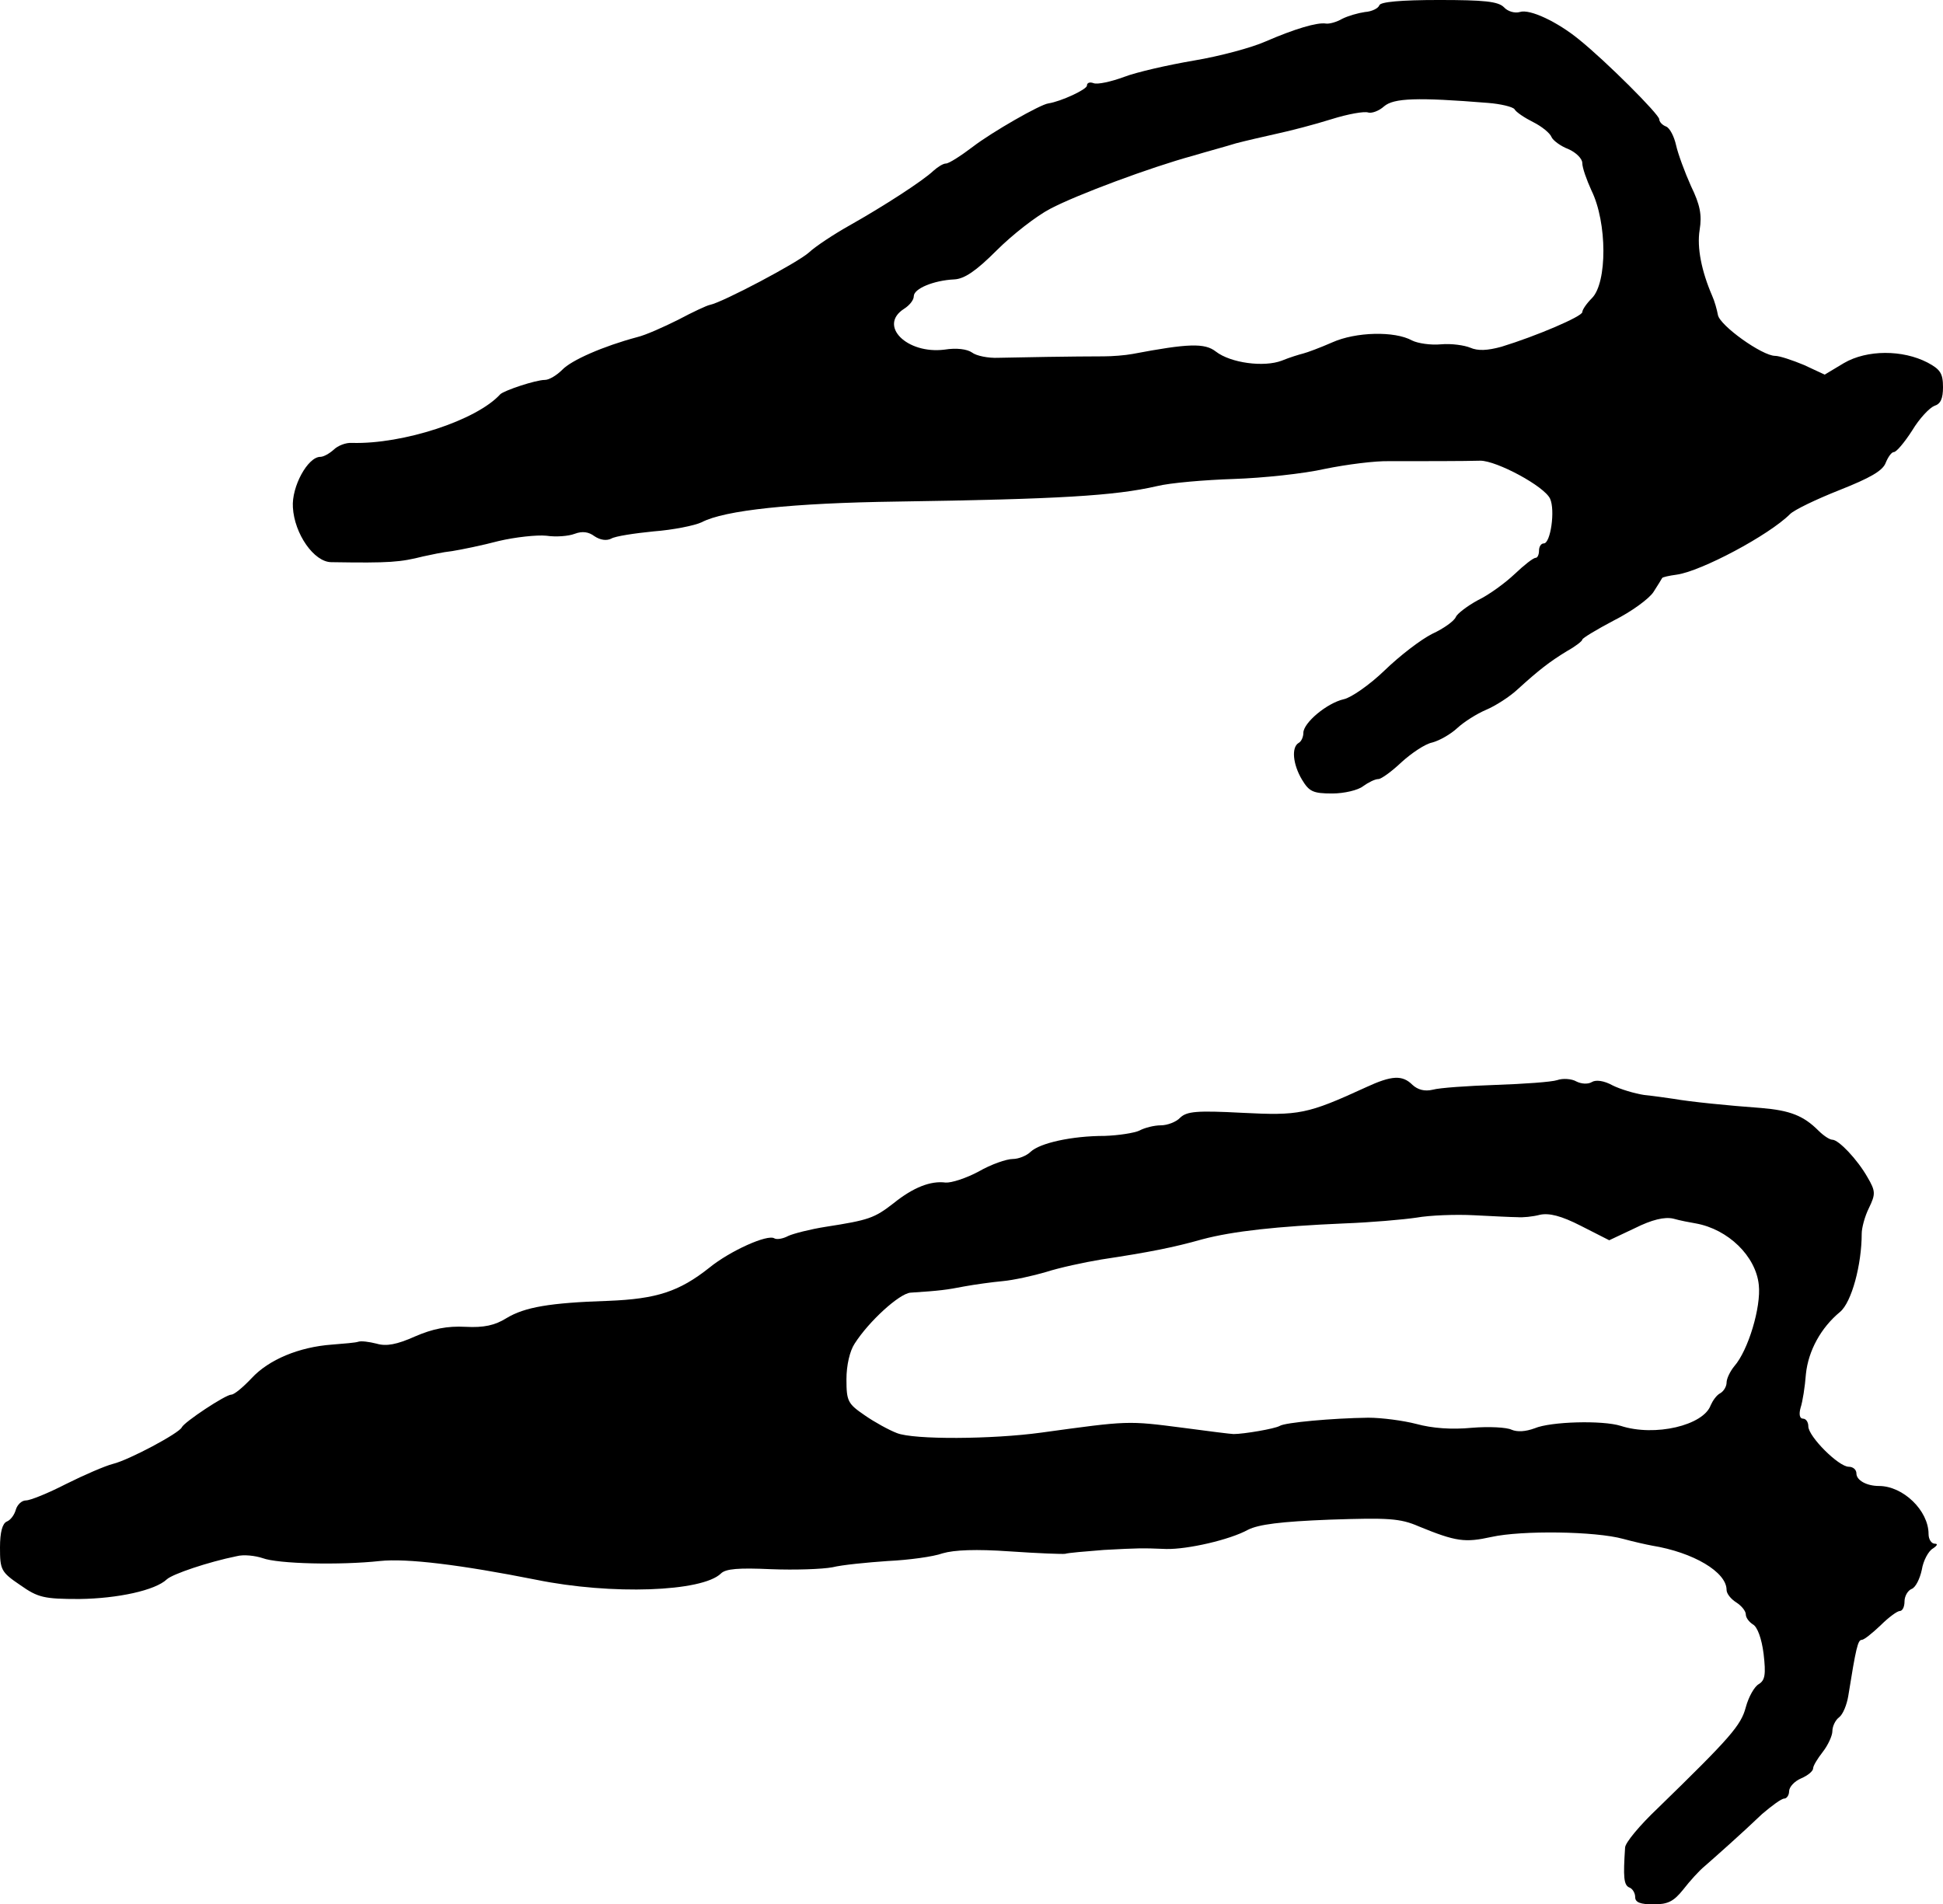
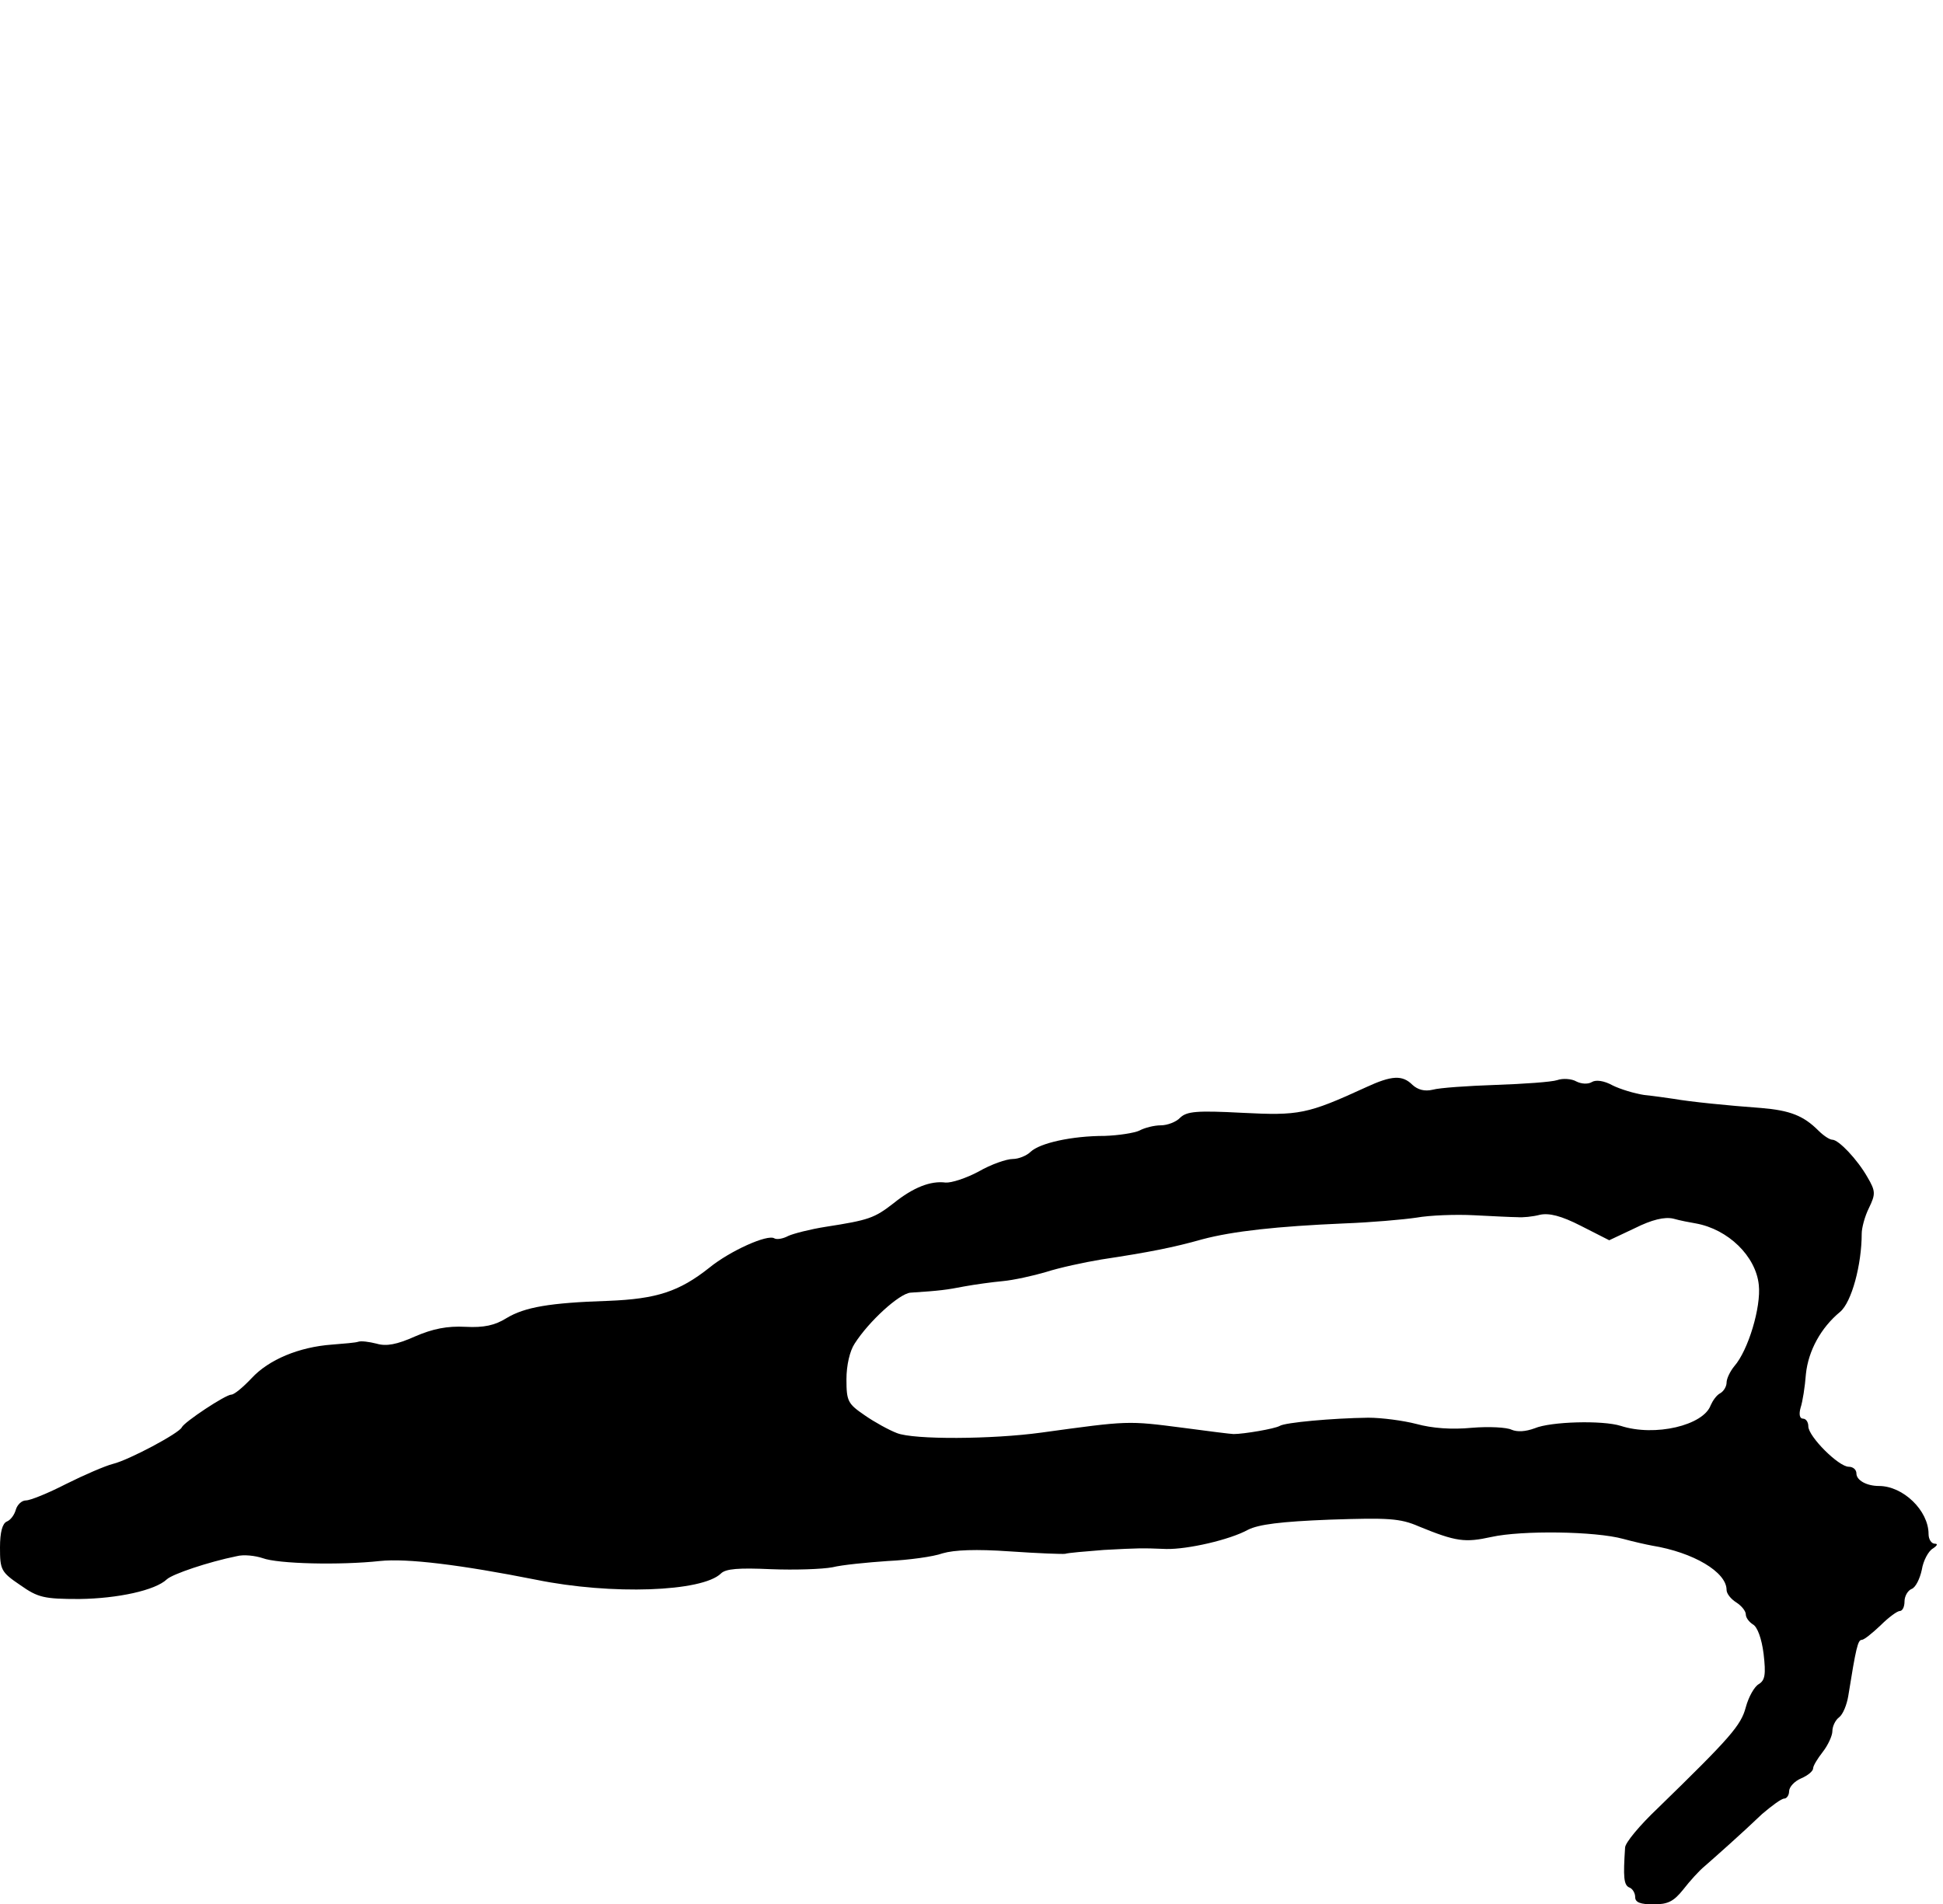
<svg xmlns="http://www.w3.org/2000/svg" version="1.0" width="404pt" height="396pt" viewBox="0 0 404 396" preserveAspectRatio="xMidYMid meet">
  <g transform="translate(0,396) scale(0.1,-0.1)" fill="#000000" stroke="none">
-     <path d="M2868 3949 c-2 -6 -15 -13 -30 -14 -14 -2 -35 -8 -47 -14 -12 -7 -27 -11 -34 -10 -18 3 -65 -11 -125 -37 -29 -13 -96 -31 -150 -40 -53 -9 -119 -24 -145 -34 -27 -10 -55 -16 -63 -13 -8 3 -14 1 -14 -5 0 -8 -54 -33 -80 -37 -17 -2 -118 -60 -157 -90 -25 -19 -50 -35 -56 -35 -6 0 -17 -7 -26 -15 -22 -21 -104 -74 -175 -114 -32 -18 -70 -43 -84 -56 -23 -21 -180 -104 -206 -109 -6 -1 -36 -15 -66 -31 -30 -15 -68 -32 -85 -36 -71 -19 -137 -48 -156 -68 -11 -11 -27 -21 -36 -21 -19 0 -85 -22 -93 -30 -49 -54 -202 -104 -308 -101 -13 1 -30 -6 -38 -14 -9 -8 -21 -15 -28 -15 -26 0 -60 -62 -57 -105 3 -55 44 -114 80 -114 123 -2 143 0 191 12 14 3 41 9 60 11 19 3 63 12 97 21 34 8 79 13 99 11 20 -3 46 -1 59 4 16 6 29 4 41 -5 12 -8 25 -10 35 -5 8 5 48 11 88 15 40 3 85 12 100 19 47 25 189 40 406 43 337 5 453 12 540 32 28 7 100 13 160 15 61 2 146 11 190 21 44 9 105 17 135 16 66 0 156 0 188 1 34 0 133 -53 145 -79 11 -24 1 -93 -13 -93 -6 0 -10 -7 -10 -15 0 -8 -3 -15 -7 -15 -5 0 -24 -15 -44 -34 -19 -18 -53 -43 -76 -54 -22 -12 -43 -28 -46 -35 -3 -8 -25 -24 -49 -35 -24 -12 -68 -46 -99 -76 -31 -30 -70 -57 -85 -60 -35 -8 -84 -49 -84 -70 0 -8 -4 -18 -10 -21 -15 -9 -12 -44 7 -76 15 -25 23 -29 63 -29 25 0 54 7 64 15 11 8 25 15 32 15 6 0 28 16 48 35 21 19 49 38 64 41 15 4 38 17 52 30 14 13 41 30 60 38 19 8 49 27 66 43 44 40 66 57 102 79 18 10 32 21 32 24 0 3 30 21 66 40 36 18 73 45 82 59 9 14 17 27 18 29 1 2 15 5 30 7 51 7 192 82 236 126 9 9 55 31 103 50 63 25 90 40 96 57 5 12 12 22 17 22 5 0 22 20 38 45 15 25 36 47 46 51 13 4 18 15 18 39 0 29 -6 37 -32 51 -52 27 -126 27 -174 -1 l-40 -24 -43 20 c-24 10 -51 19 -60 19 -27 0 -115 63 -119 85 -2 11 -7 29 -12 40 -22 51 -32 100 -26 137 5 31 1 52 -18 91 -13 29 -27 67 -31 85 -4 18 -13 36 -21 39 -8 3 -14 10 -14 15 0 10 -111 121 -167 166 -44 36 -102 64 -123 57 -10 -3 -25 1 -33 10 -12 12 -41 15 -135 15 -80 0 -122 -4 -124 -11z m226 -203 c26 -2 51 -8 55 -13 3 -6 21 -18 39 -27 18 -9 35 -23 38 -31 3 -7 19 -19 35 -25 16 -7 29 -20 29 -29 0 -10 9 -35 19 -57 33 -67 33 -192 1 -224 -11 -11 -20 -24 -20 -29 0 -9 -96 -50 -168 -72 -29 -8 -49 -9 -65 -2 -12 5 -39 9 -61 7 -21 -2 -48 2 -60 8 -36 20 -117 18 -166 -4 -25 -11 -52 -21 -60 -23 -8 -2 -28 -8 -45 -15 -37 -14 -106 -5 -137 19 -23 18 -57 17 -173 -5 -16 -3 -43 -5 -60 -5 -59 0 -181 -2 -219 -3 -21 -1 -46 4 -55 11 -10 7 -32 10 -57 6 -78 -10 -139 50 -84 85 11 7 20 18 20 26 0 16 42 33 84 35 21 1 45 17 88 60 33 33 83 72 112 87 55 29 208 86 296 110 30 9 71 20 90 26 19 5 58 14 85 20 28 6 78 19 113 30 35 11 69 17 77 14 7 -2 22 3 33 13 20 17 68 19 216 7z" />
    <path d="M2840 1699 c-122 -56 -139 -59 -257 -53 -95 5 -115 3 -129 -10 -8 -9 -27 -16 -40 -16 -14 0 -34 -5 -45 -11 -11 -5 -43 -10 -72 -11 -69 0 -135 -15 -154 -33 -8 -8 -25 -15 -37 -15 -13 0 -45 -11 -71 -26 -26 -14 -57 -24 -69 -23 -31 4 -67 -10 -108 -43 -40 -31 -51 -35 -141 -49 -32 -5 -67 -14 -78 -19 -11 -6 -24 -8 -29 -5 -14 9 -92 -26 -135 -61 -63 -50 -110 -65 -210 -69 -122 -4 -174 -13 -212 -36 -24 -15 -47 -20 -85 -18 -38 2 -68 -4 -105 -20 -38 -17 -60 -21 -80 -15 -16 4 -32 6 -38 4 -5 -2 -30 -4 -55 -6 -68 -5 -131 -31 -167 -70 -18 -19 -36 -34 -42 -34 -12 0 -98 -57 -103 -68 -5 -12 -110 -68 -143 -76 -16 -4 -60 -23 -98 -42 -37 -19 -74 -34 -83 -34 -9 0 -18 -9 -21 -19 -3 -11 -11 -22 -19 -25 -9 -4 -14 -22 -14 -54 0 -46 2 -51 42 -78 37 -26 49 -29 123 -29 80 1 158 18 182 41 12 11 86 36 145 48 15 4 39 1 54 -4 32 -12 161 -15 244 -6 56 6 169 -8 325 -39 157 -32 345 -25 384 13 10 10 37 12 104 9 50 -2 107 0 128 4 20 5 72 10 115 13 43 2 95 9 114 16 24 7 69 9 140 4 58 -4 110 -6 115 -5 6 2 42 5 80 8 75 4 78 4 130 2 44 -1 132 19 170 40 22 11 67 17 170 21 121 4 146 3 185 -14 78 -32 96 -34 151 -22 63 14 216 12 274 -4 22 -6 49 -12 60 -14 86 -14 155 -55 155 -92 0 -8 9 -19 20 -26 11 -7 20 -18 20 -25 0 -7 7 -16 15 -21 9 -5 18 -29 22 -61 5 -43 3 -55 -10 -63 -9 -5 -21 -26 -27 -48 -10 -38 -32 -63 -183 -210 -37 -35 -68 -72 -68 -82 -4 -61 -3 -78 9 -83 6 -2 12 -11 12 -20 0 -11 11 -15 38 -15 30 0 42 6 62 31 14 18 33 39 44 48 24 21 76 67 120 109 20 17 40 32 46 32 5 0 10 7 10 15 0 9 11 21 25 27 14 6 25 15 25 21 0 5 9 20 20 34 11 14 20 34 20 43 0 10 6 23 14 29 8 6 16 26 19 44 16 100 20 117 28 117 5 0 22 14 39 30 17 17 35 30 40 30 6 0 10 9 10 20 0 11 7 23 15 26 8 3 17 21 21 40 3 19 14 39 23 44 9 6 11 10 4 10 -7 0 -13 9 -13 20 0 49 -53 100 -103 100 -26 0 -47 12 -47 26 0 8 -7 14 -16 14 -21 0 -84 63 -84 84 0 9 -5 16 -11 16 -7 0 -9 9 -5 23 4 12 9 43 11 70 5 48 31 96 71 129 24 20 45 98 45 163 0 11 6 35 15 53 14 29 14 35 -3 64 -21 37 -60 78 -73 78 -6 0 -19 9 -29 19 -31 31 -59 42 -119 47 -69 5 -148 13 -182 19 -14 2 -41 6 -61 8 -20 3 -50 12 -66 20 -18 10 -35 12 -43 7 -8 -5 -22 -4 -32 1 -10 6 -29 7 -40 3 -12 -4 -70 -8 -128 -10 -58 -2 -117 -6 -131 -10 -17 -4 -31 0 -42 10 -21 21 -43 20 -97 -5z m315 -270 c11 -1 32 1 47 5 19 4 44 -2 85 -23 l59 -30 53 25 c36 18 62 24 80 20 14 -4 35 -8 47 -10 67 -12 125 -68 131 -128 5 -46 -22 -136 -51 -169 -9 -11 -16 -26 -16 -34 0 -8 -6 -18 -13 -22 -8 -4 -16 -16 -20 -25 -15 -42 -116 -66 -187 -43 -38 12 -146 9 -179 -5 -19 -7 -36 -8 -48 -3 -10 5 -47 7 -83 4 -42 -4 -82 -1 -115 8 -27 7 -72 13 -100 13 -75 -1 -173 -10 -184 -17 -10 -6 -75 -17 -96 -17 -5 0 -53 6 -105 13 -116 15 -113 15 -295 -10 -102 -14 -265 -15 -300 -1 -16 6 -47 23 -67 37 -35 24 -38 29 -38 75 0 29 7 59 17 74 30 47 93 104 116 106 62 4 76 6 112 13 22 4 58 9 80 11 22 2 63 11 90 19 28 9 79 20 115 26 99 15 150 25 210 42 64 17 156 27 295 33 55 2 123 8 150 12 28 5 82 7 120 5 39 -2 79 -4 90 -4z" />
  </g>
</svg>